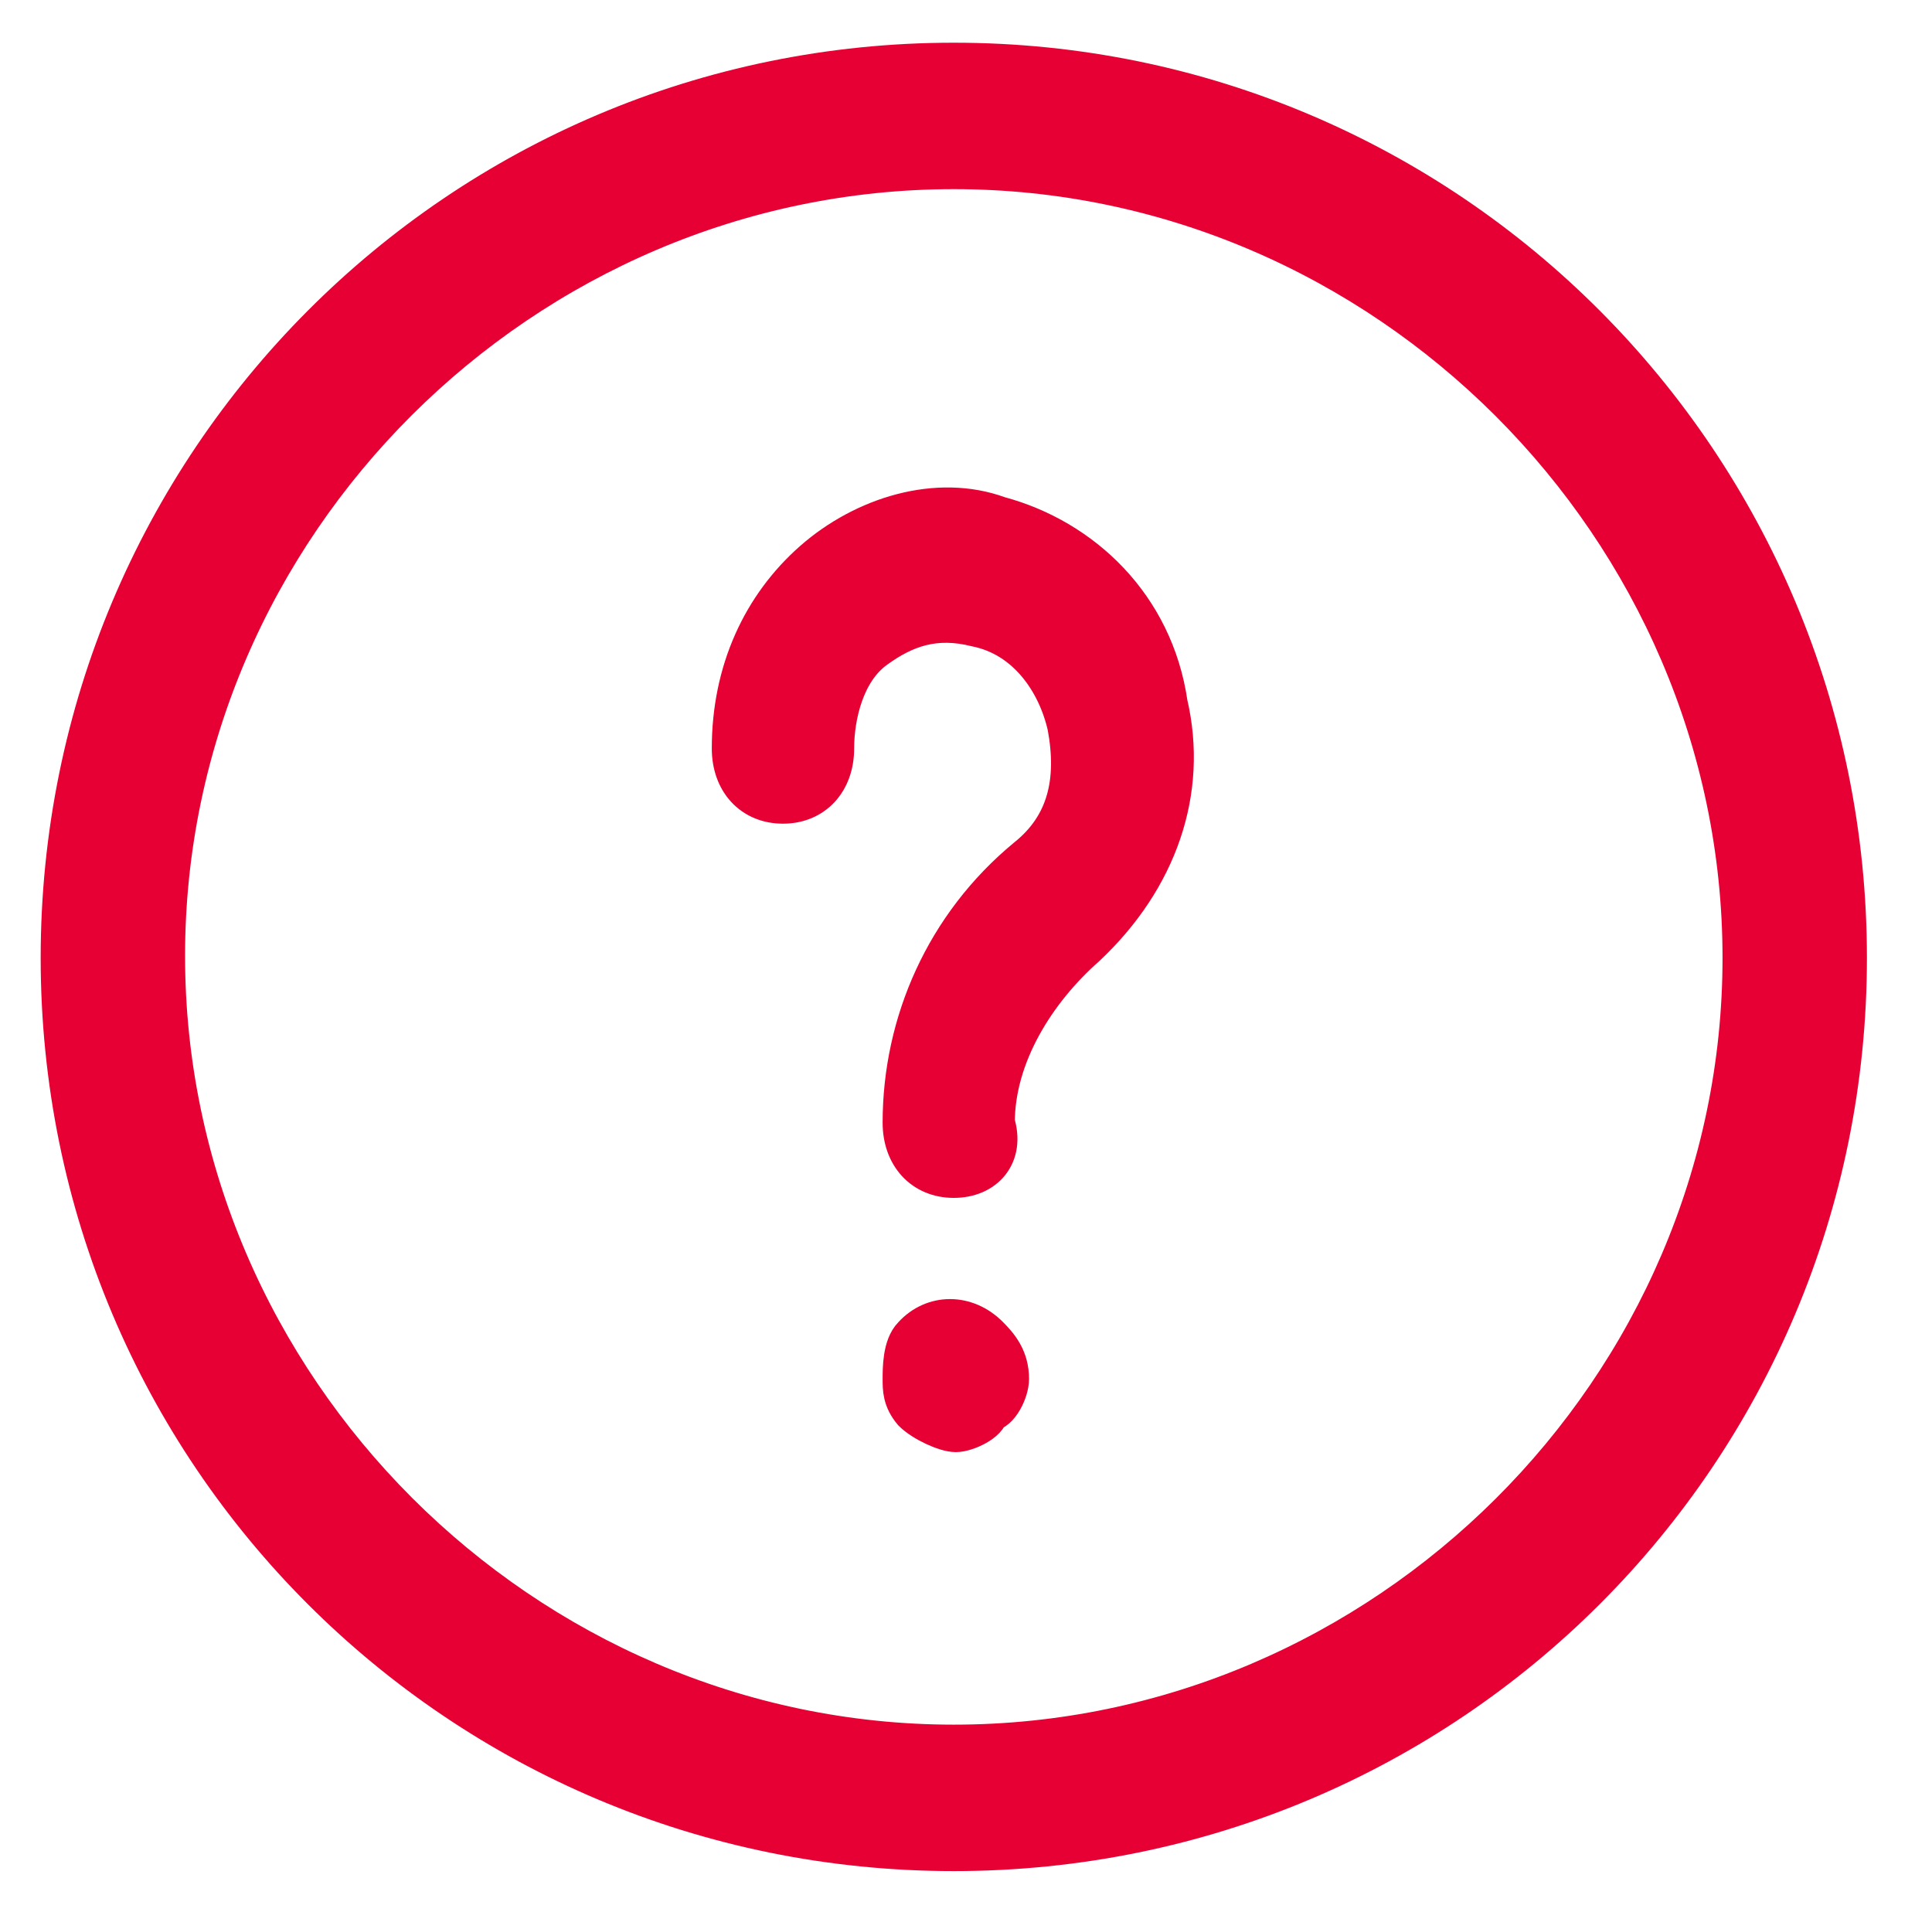
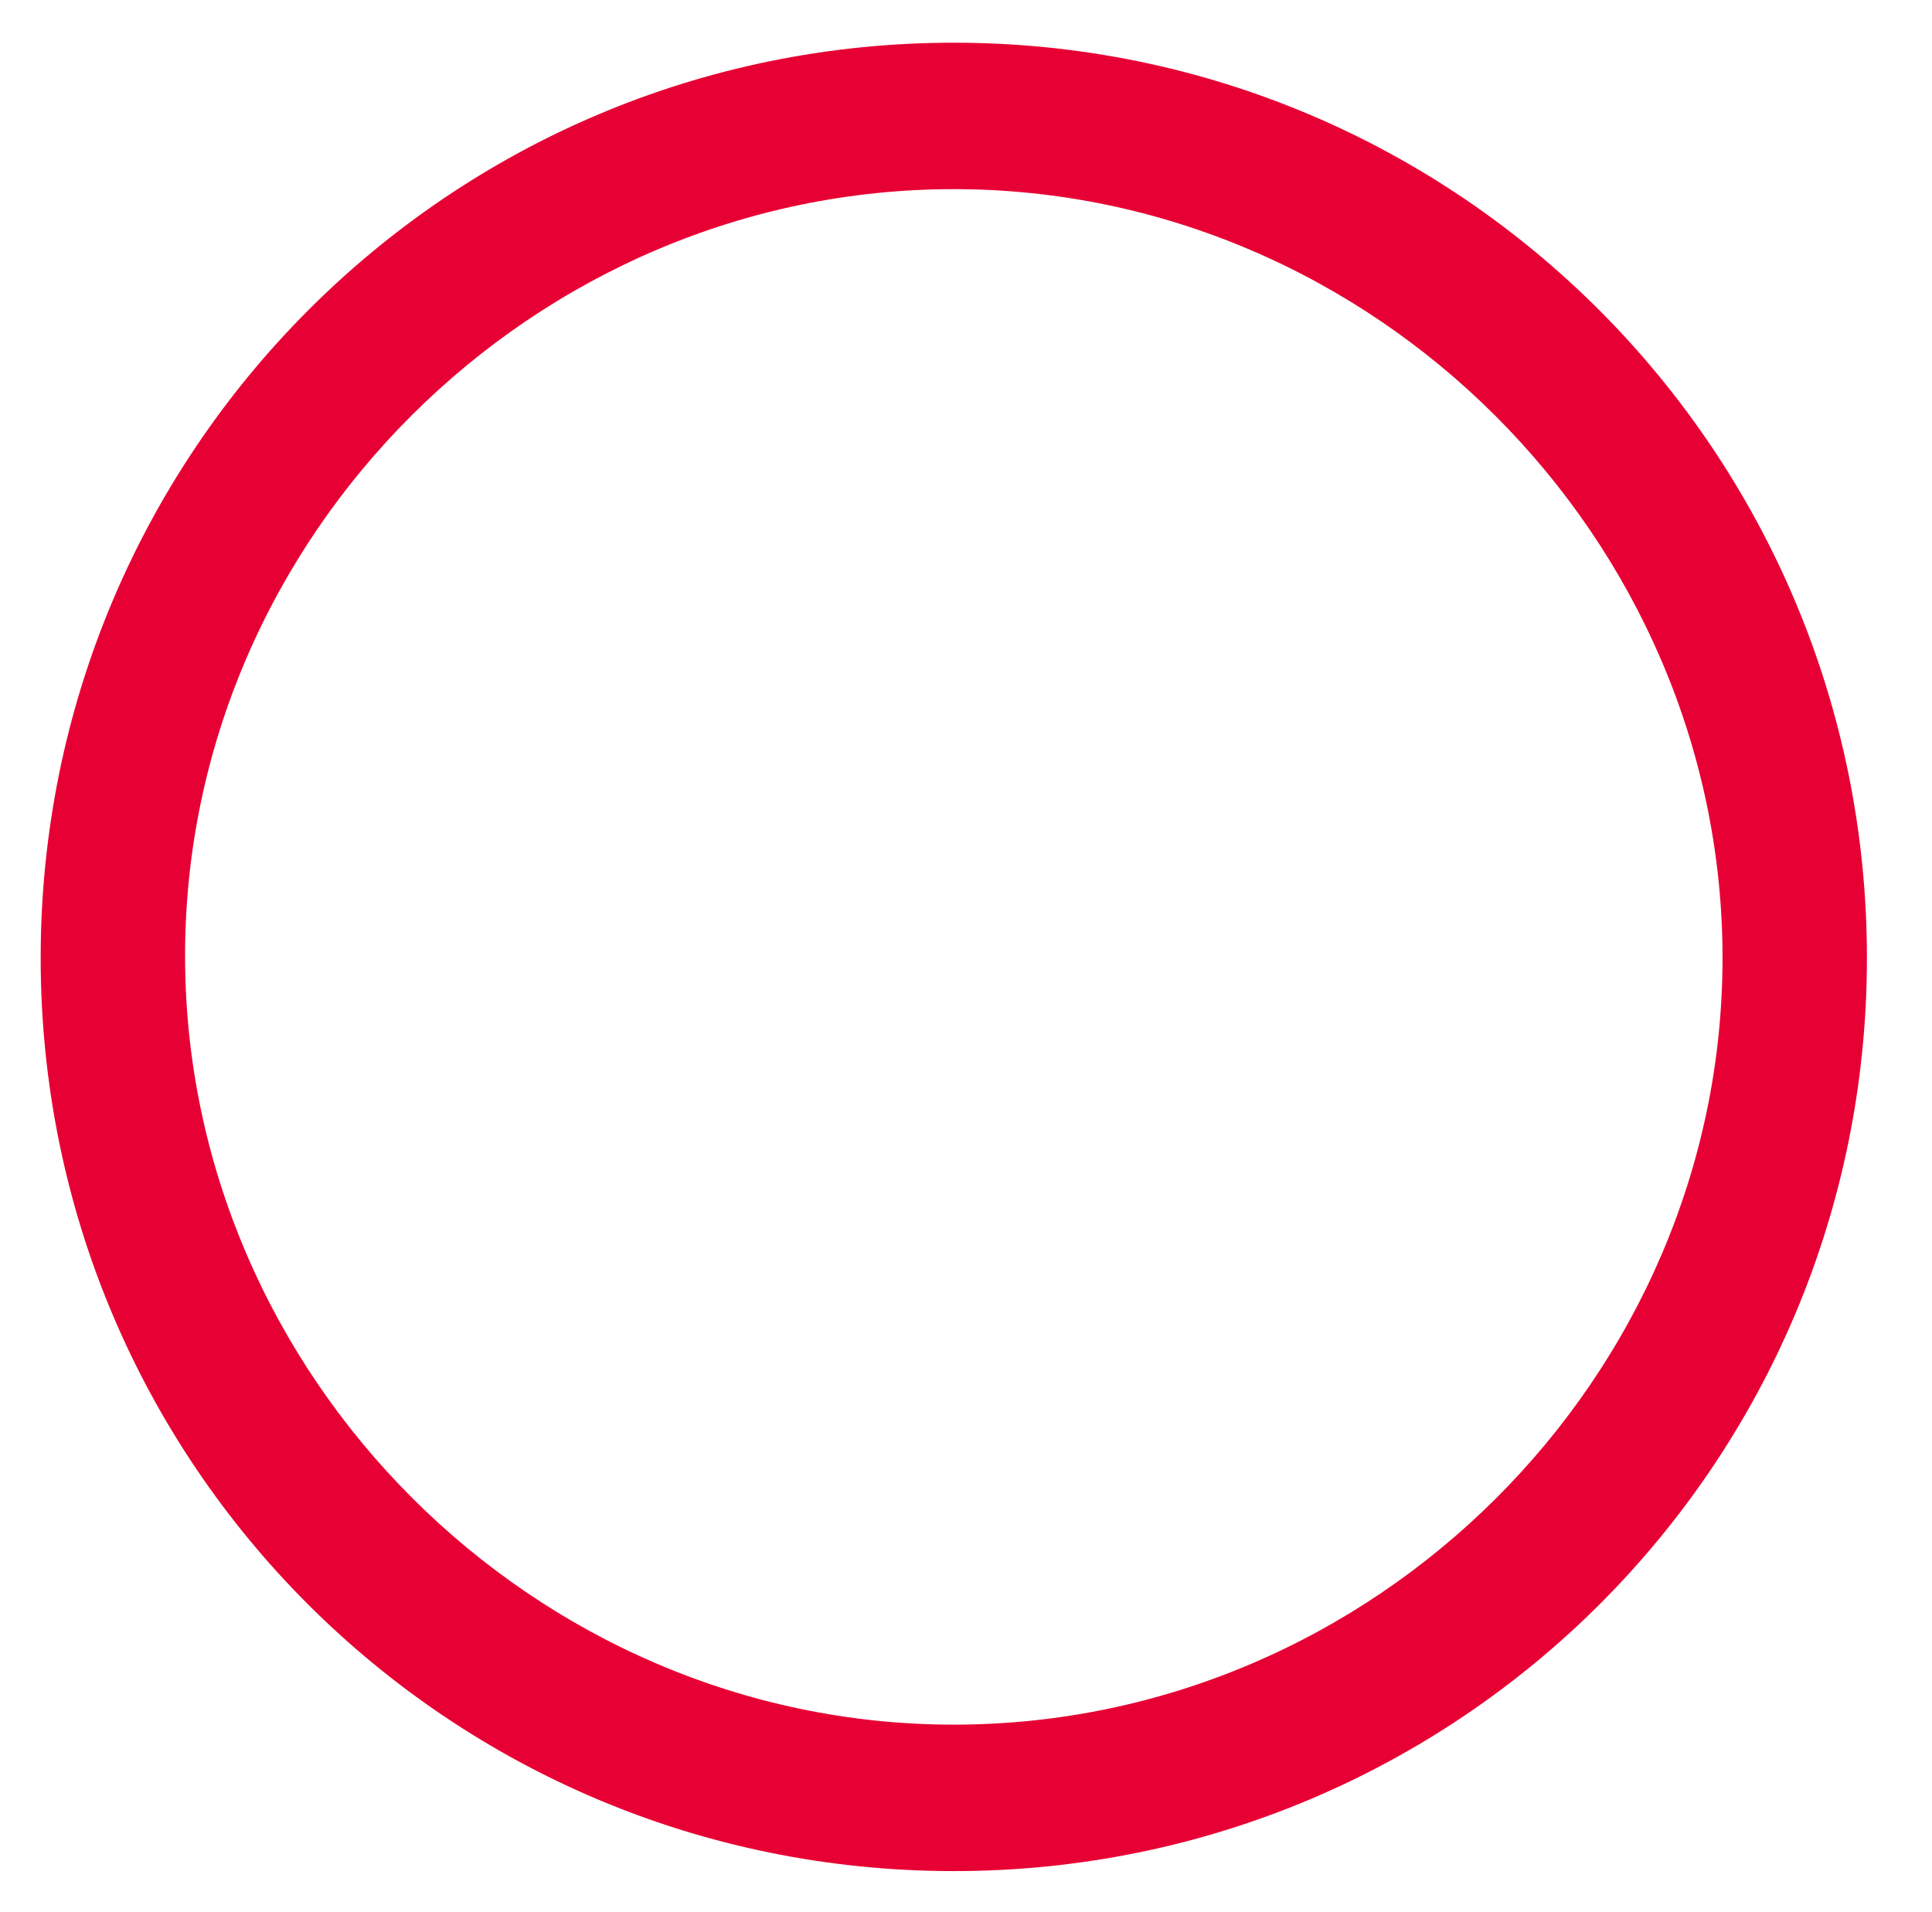
<svg xmlns="http://www.w3.org/2000/svg" version="1.1" id="Capa_1" x="0px" y="0px" viewBox="0 0 95 94" style="enable-background:new 0 0 95 94;" xml:space="preserve">
  <style type="text/css">
	.st0{fill:#E70033;stroke:#E70033;stroke-width:2;}
</style>
  <title>Artboard 10</title>
  <desc>Created with Sketch.</desc>
  <g id="Mockup-Final">
    <g id="Artboard-10">
      <g id="question-_x28_1_x29_-copy" transform="translate(3, 3)">
        <g id="Group-2">
          <g id="Group-5">
-             <path id="Fill-2" class="st0" d="M41.9,62.7c-0.5,0.5-0.5,1.6-0.5,2.1c0,0.5,0,1,0.5,1.6c0.5,0.5,1.6,1,2.1,1       c0.5,0,1.6-0.5,1.6-1c0.5,0,1-1,1-1.6c0-1-0.5-1.6-1-2.1C44.5,61.6,42.9,61.6,41.9,62.7z" />
            <path id="Fill-4" class="st0" d="M43.9,0.1C19.6,0.1,0,19.8,0,44.1S19.6,88,43.9,88s43.9-19.6,43.9-43.9S68.2,0.1,43.9,0.1z        M43.9,82.8c-21.2,0-38.8-17.6-38.8-38.8S22.7,5.3,43.9,5.3s38.8,17.6,38.8,38.8S65.1,82.8,43.9,82.8z" />
          </g>
-           <path id="Fill-1" class="st0" d="M46.1,22.4c-3-1.1-6.6,0-9.1,2.2c-2.5,2.2-4,5.4-4,9.2c0,1.6,1,2.7,2.5,2.7s2.5-1.1,2.5-2.7      s0.5-3.8,2-4.9c1.5-1.1,3-1.6,5-1.1c2.5,0.5,4,2.7,4.5,4.9c0.5,2.7,0,4.9-2,6.5c-4,3.3-6.1,8.1-6.1,13c0,1.6,1,2.7,2.5,2.7      c1.5,0,2.5-1.1,2-2.7c0-3.3,2-6.5,4.5-8.7c3.5-3.3,5-7.6,4-11.9C53.7,26.8,50.2,23.5,46.1,22.4z" />
        </g>
      </g>
    </g>
  </g>
</svg>